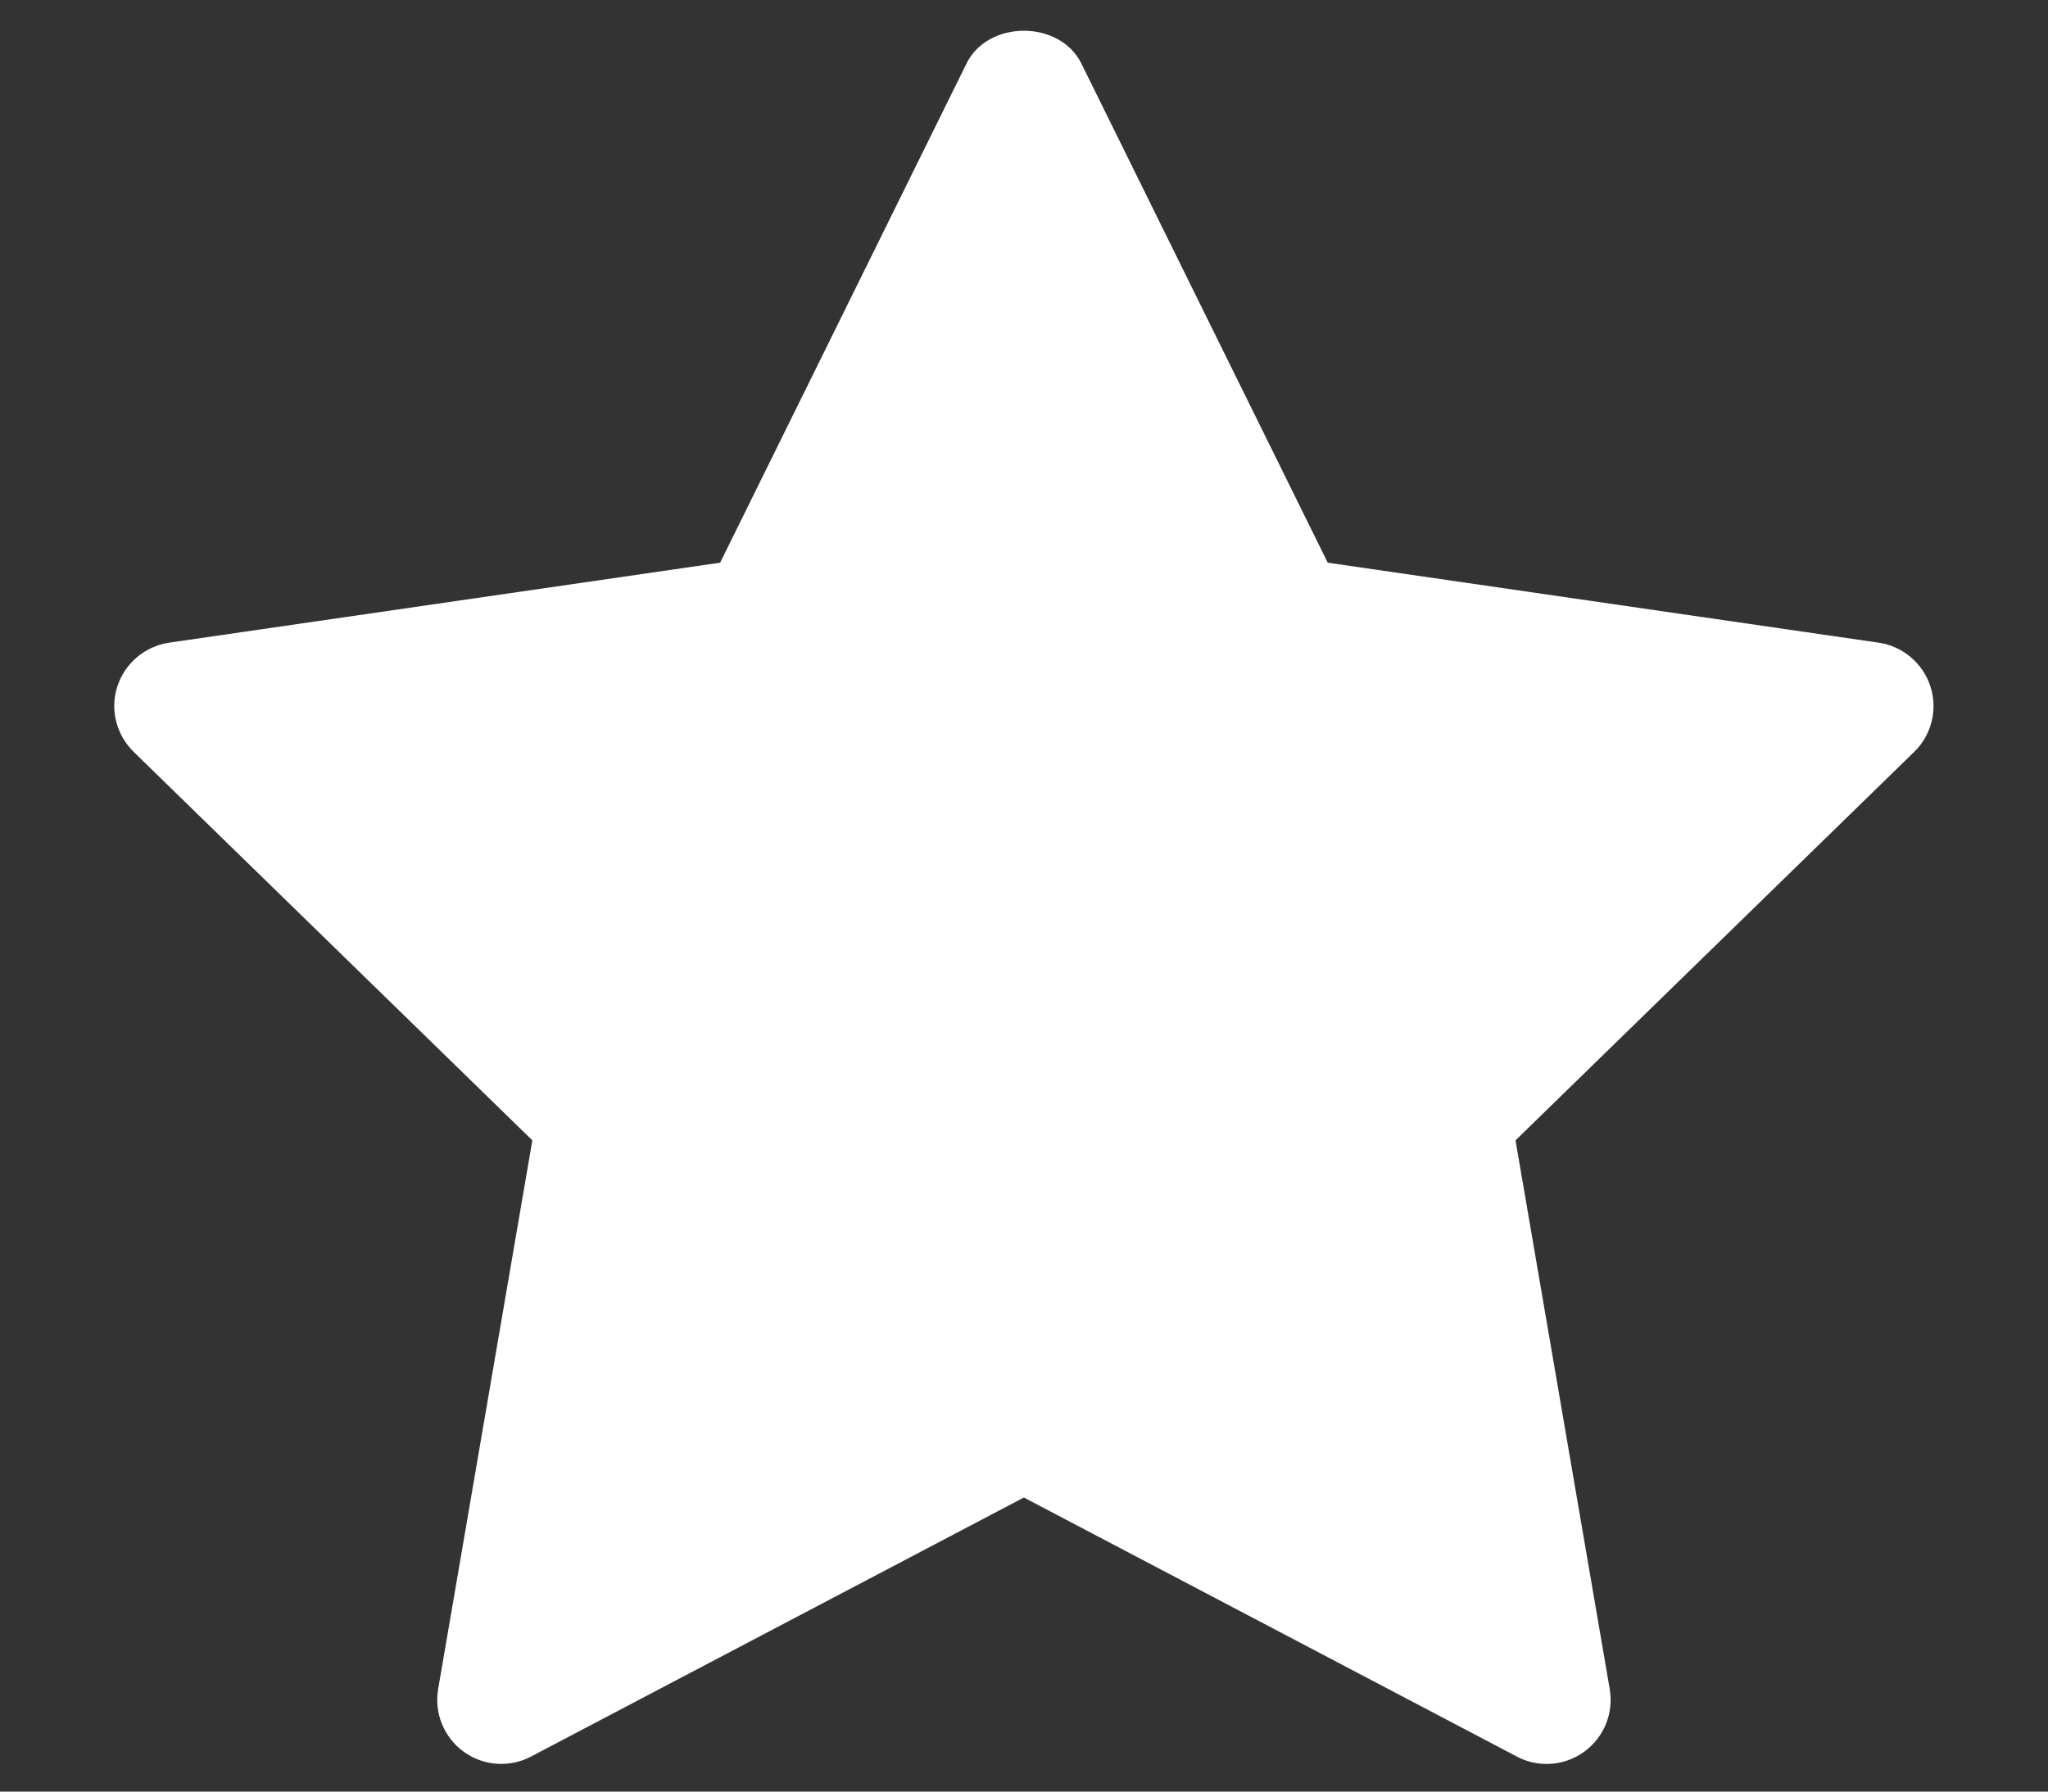
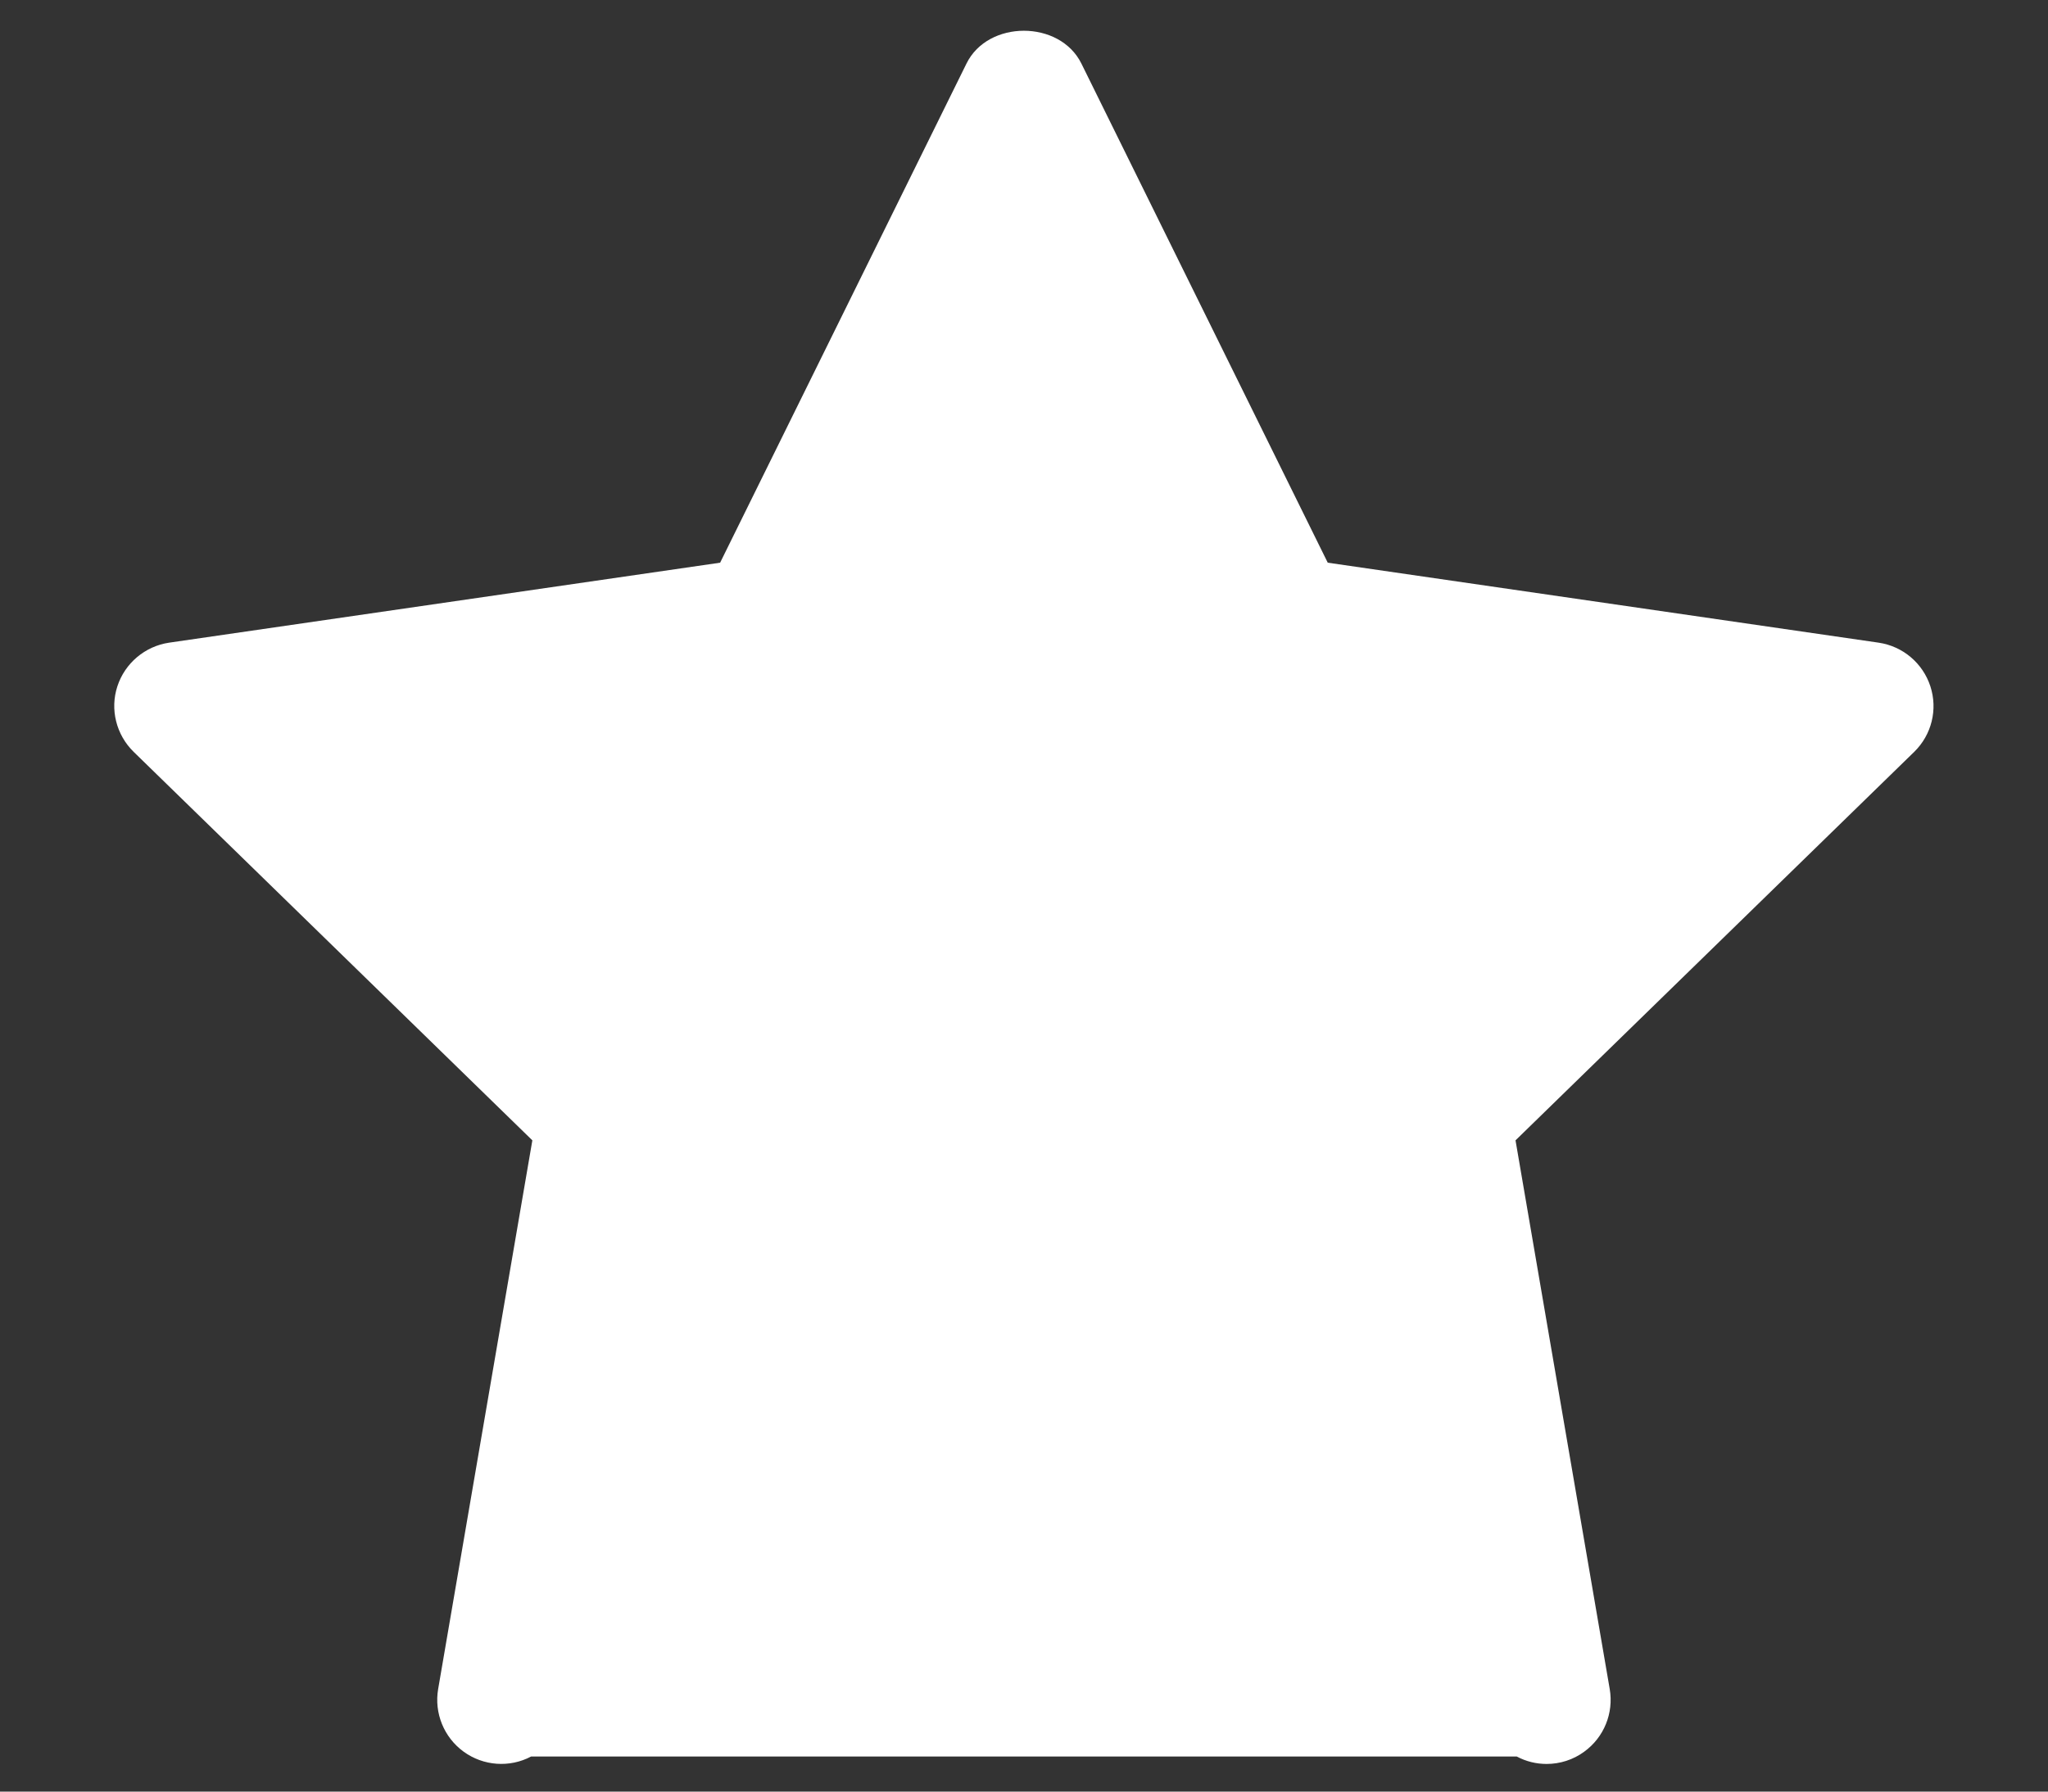
<svg xmlns="http://www.w3.org/2000/svg" width="16" height="14" viewBox="0 0 16 14" fill="none">
  <rect x="0" y="0" width="16" height="14" fill="#333333" stroke="none" />
-   <path d="M14.955 5.875L11.84 8.911L12.576 13.199C12.608 13.387 12.531 13.576 12.377 13.688C12.29 13.752 12.186 13.784 12.083 13.784C12.003 13.784 11.923 13.765 11.85 13.726L7.999 11.702L4.149 13.726C3.981 13.815 3.776 13.8 3.622 13.688C3.468 13.576 3.391 13.386 3.423 13.199L4.159 8.911L1.044 5.875C0.908 5.742 0.858 5.543 0.917 5.363C0.976 5.182 1.133 5.05 1.321 5.022L5.626 4.397L7.551 0.496C7.719 0.155 8.279 0.155 8.448 0.496L10.373 4.397L14.677 5.022C14.866 5.05 15.022 5.182 15.081 5.363C15.14 5.544 15.091 5.742 14.955 5.875V5.875Z" fill="white" />
+   <path d="M14.955 5.875L11.84 8.911L12.576 13.199C12.608 13.387 12.531 13.576 12.377 13.688C12.29 13.752 12.186 13.784 12.083 13.784C12.003 13.784 11.923 13.765 11.85 13.726L4.149 13.726C3.981 13.815 3.776 13.8 3.622 13.688C3.468 13.576 3.391 13.386 3.423 13.199L4.159 8.911L1.044 5.875C0.908 5.742 0.858 5.543 0.917 5.363C0.976 5.182 1.133 5.05 1.321 5.022L5.626 4.397L7.551 0.496C7.719 0.155 8.279 0.155 8.448 0.496L10.373 4.397L14.677 5.022C14.866 5.05 15.022 5.182 15.081 5.363C15.14 5.544 15.091 5.742 14.955 5.875V5.875Z" fill="white" />
</svg>